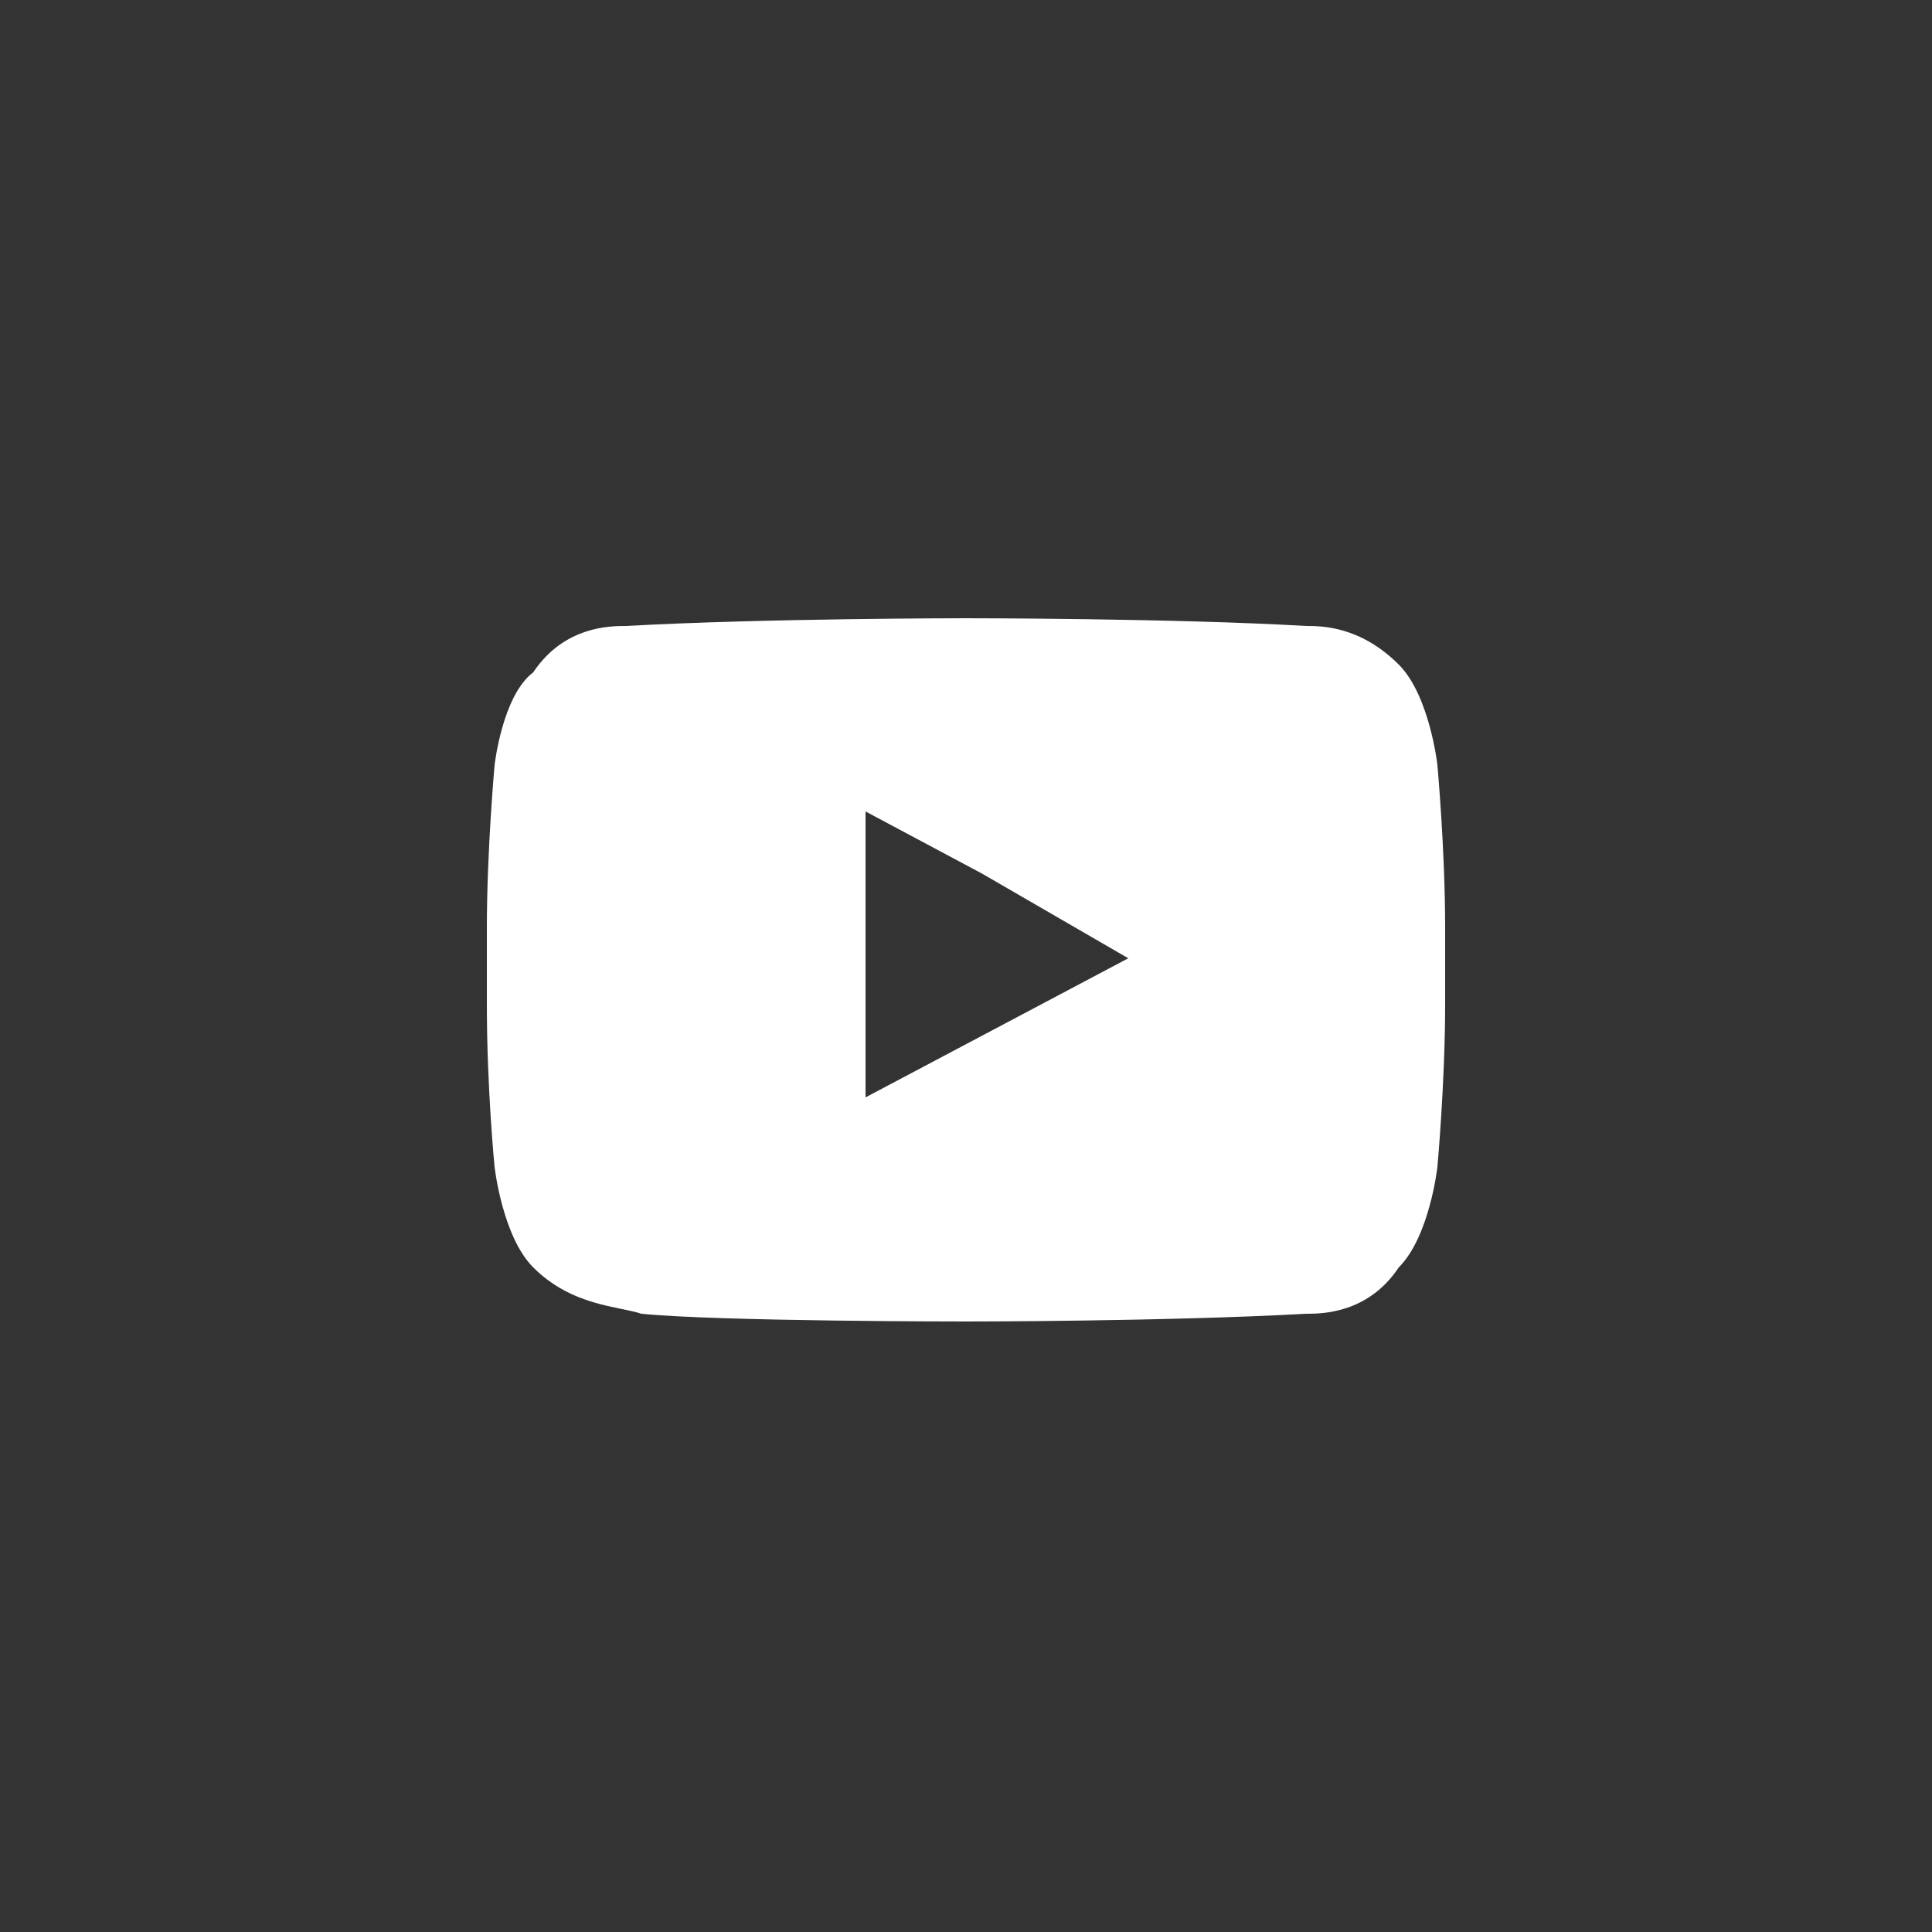
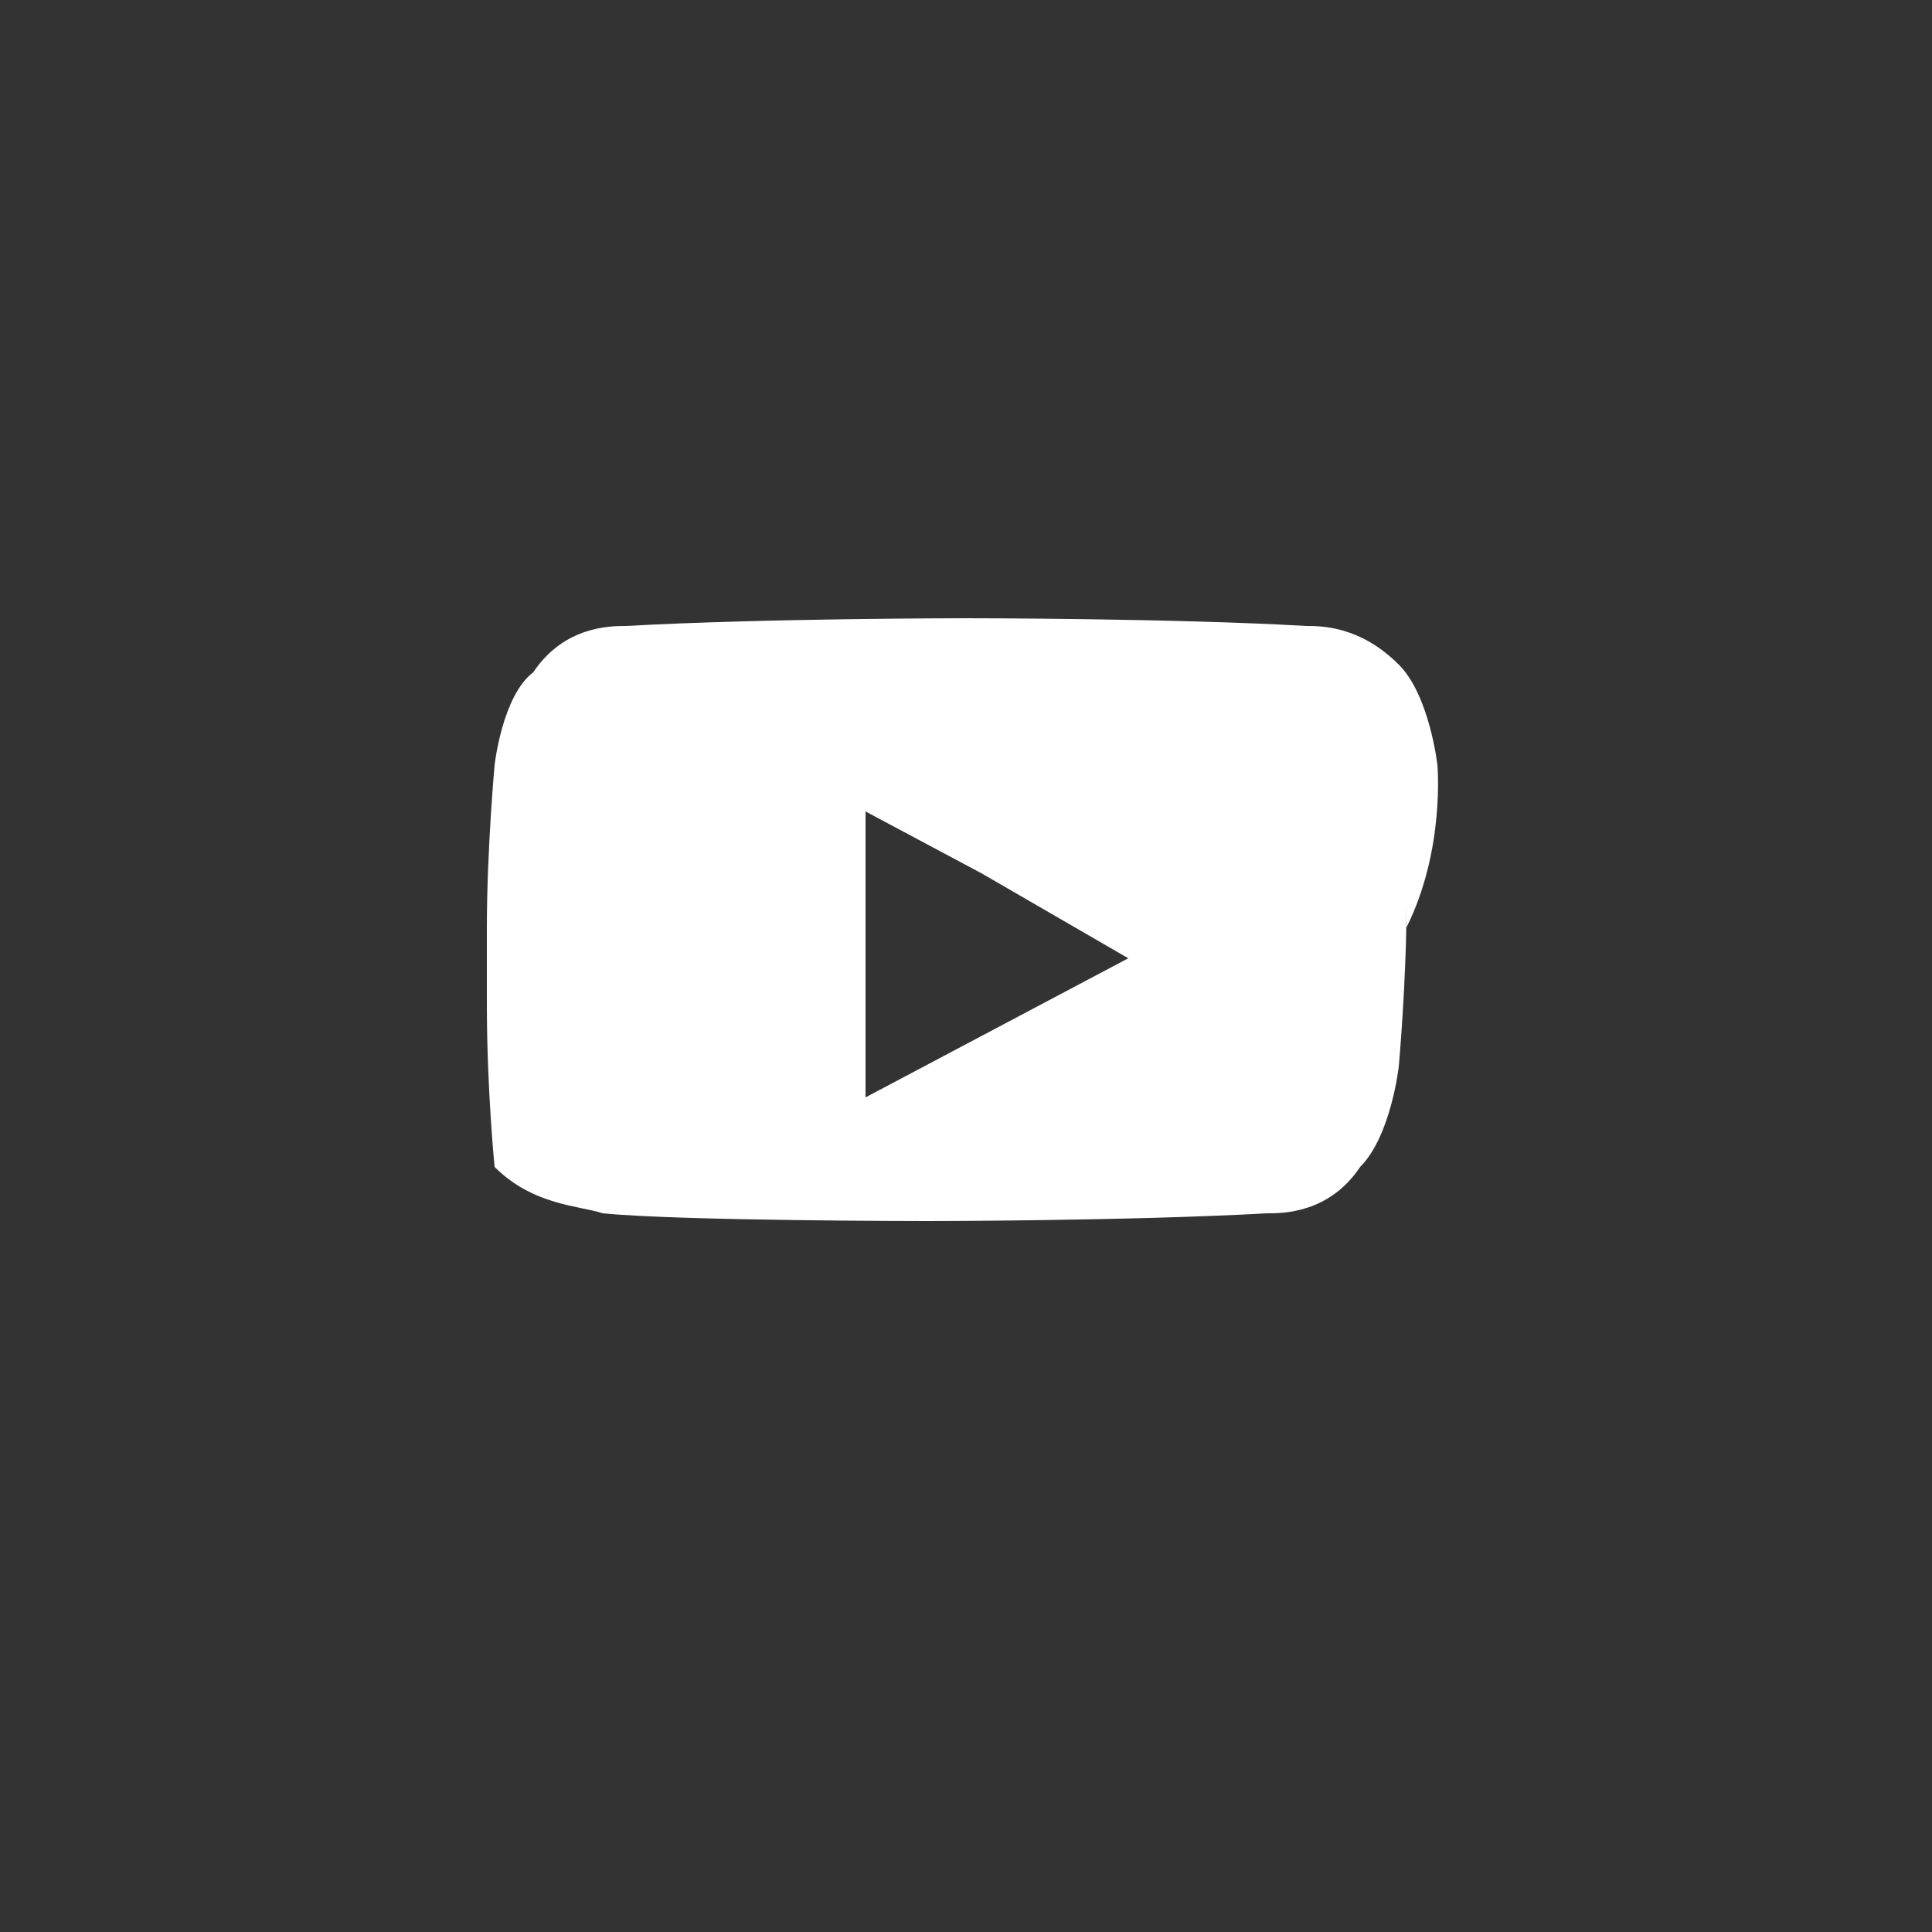
<svg xmlns="http://www.w3.org/2000/svg" version="1.1" id="Capa_1" x="0px" y="0px" width="25px" height="25px" viewBox="0 0 25 25" style="enable-background:new 0 0 25 25;" xml:space="preserve">
  <rect x="0" y="0" width="25" height="25" fill="#333333" stroke="none" />
  <style type="text/css">
	.st0{fill:#FFFFFF;}
</style>
-   <path class="st0" d="M18.6,9.9c0,0-0.1-0.9-0.5-1.3c-0.5-0.5-1-0.5-1.2-0.5c-1.7-0.1-4.4-0.1-4.4-0.1h0c0,0-2.6,0-4.4,0.1  c-0.2,0-0.8,0-1.2,0.6C6.5,9,6.4,9.9,6.4,9.9S6.3,11,6.3,12v0.1V13c0,1.1,0.1,2.1,0.1,2.1s0.1,0.9,0.5,1.3c0.5,0.5,1.1,0.5,1.4,0.6  c1,0.1,4.2,0.1,4.2,0.1s2.6,0,4.4-0.1c0.2,0,0.8,0,1.2-0.6c0.4-0.4,0.5-1.3,0.5-1.3s0.1-1.1,0.1-2.1v-0.8V12  C18.7,11,18.6,9.9,18.6,9.9z M14.6,12.4l-3.4,1.8l0-2.8v-0.9l1.5,0.8L14.6,12.4z" />
+   <path class="st0" d="M18.6,9.9c0,0-0.1-0.9-0.5-1.3c-0.5-0.5-1-0.5-1.2-0.5c-1.7-0.1-4.4-0.1-4.4-0.1h0c0,0-2.6,0-4.4,0.1  c-0.2,0-0.8,0-1.2,0.6C6.5,9,6.4,9.9,6.4,9.9S6.3,11,6.3,12v0.1V13c0,1.1,0.1,2.1,0.1,2.1c0.5,0.5,1.1,0.5,1.4,0.6  c1,0.1,4.2,0.1,4.2,0.1s2.6,0,4.4-0.1c0.2,0,0.8,0,1.2-0.6c0.4-0.4,0.5-1.3,0.5-1.3s0.1-1.1,0.1-2.1v-0.8V12  C18.7,11,18.6,9.9,18.6,9.9z M14.6,12.4l-3.4,1.8l0-2.8v-0.9l1.5,0.8L14.6,12.4z" />
</svg>